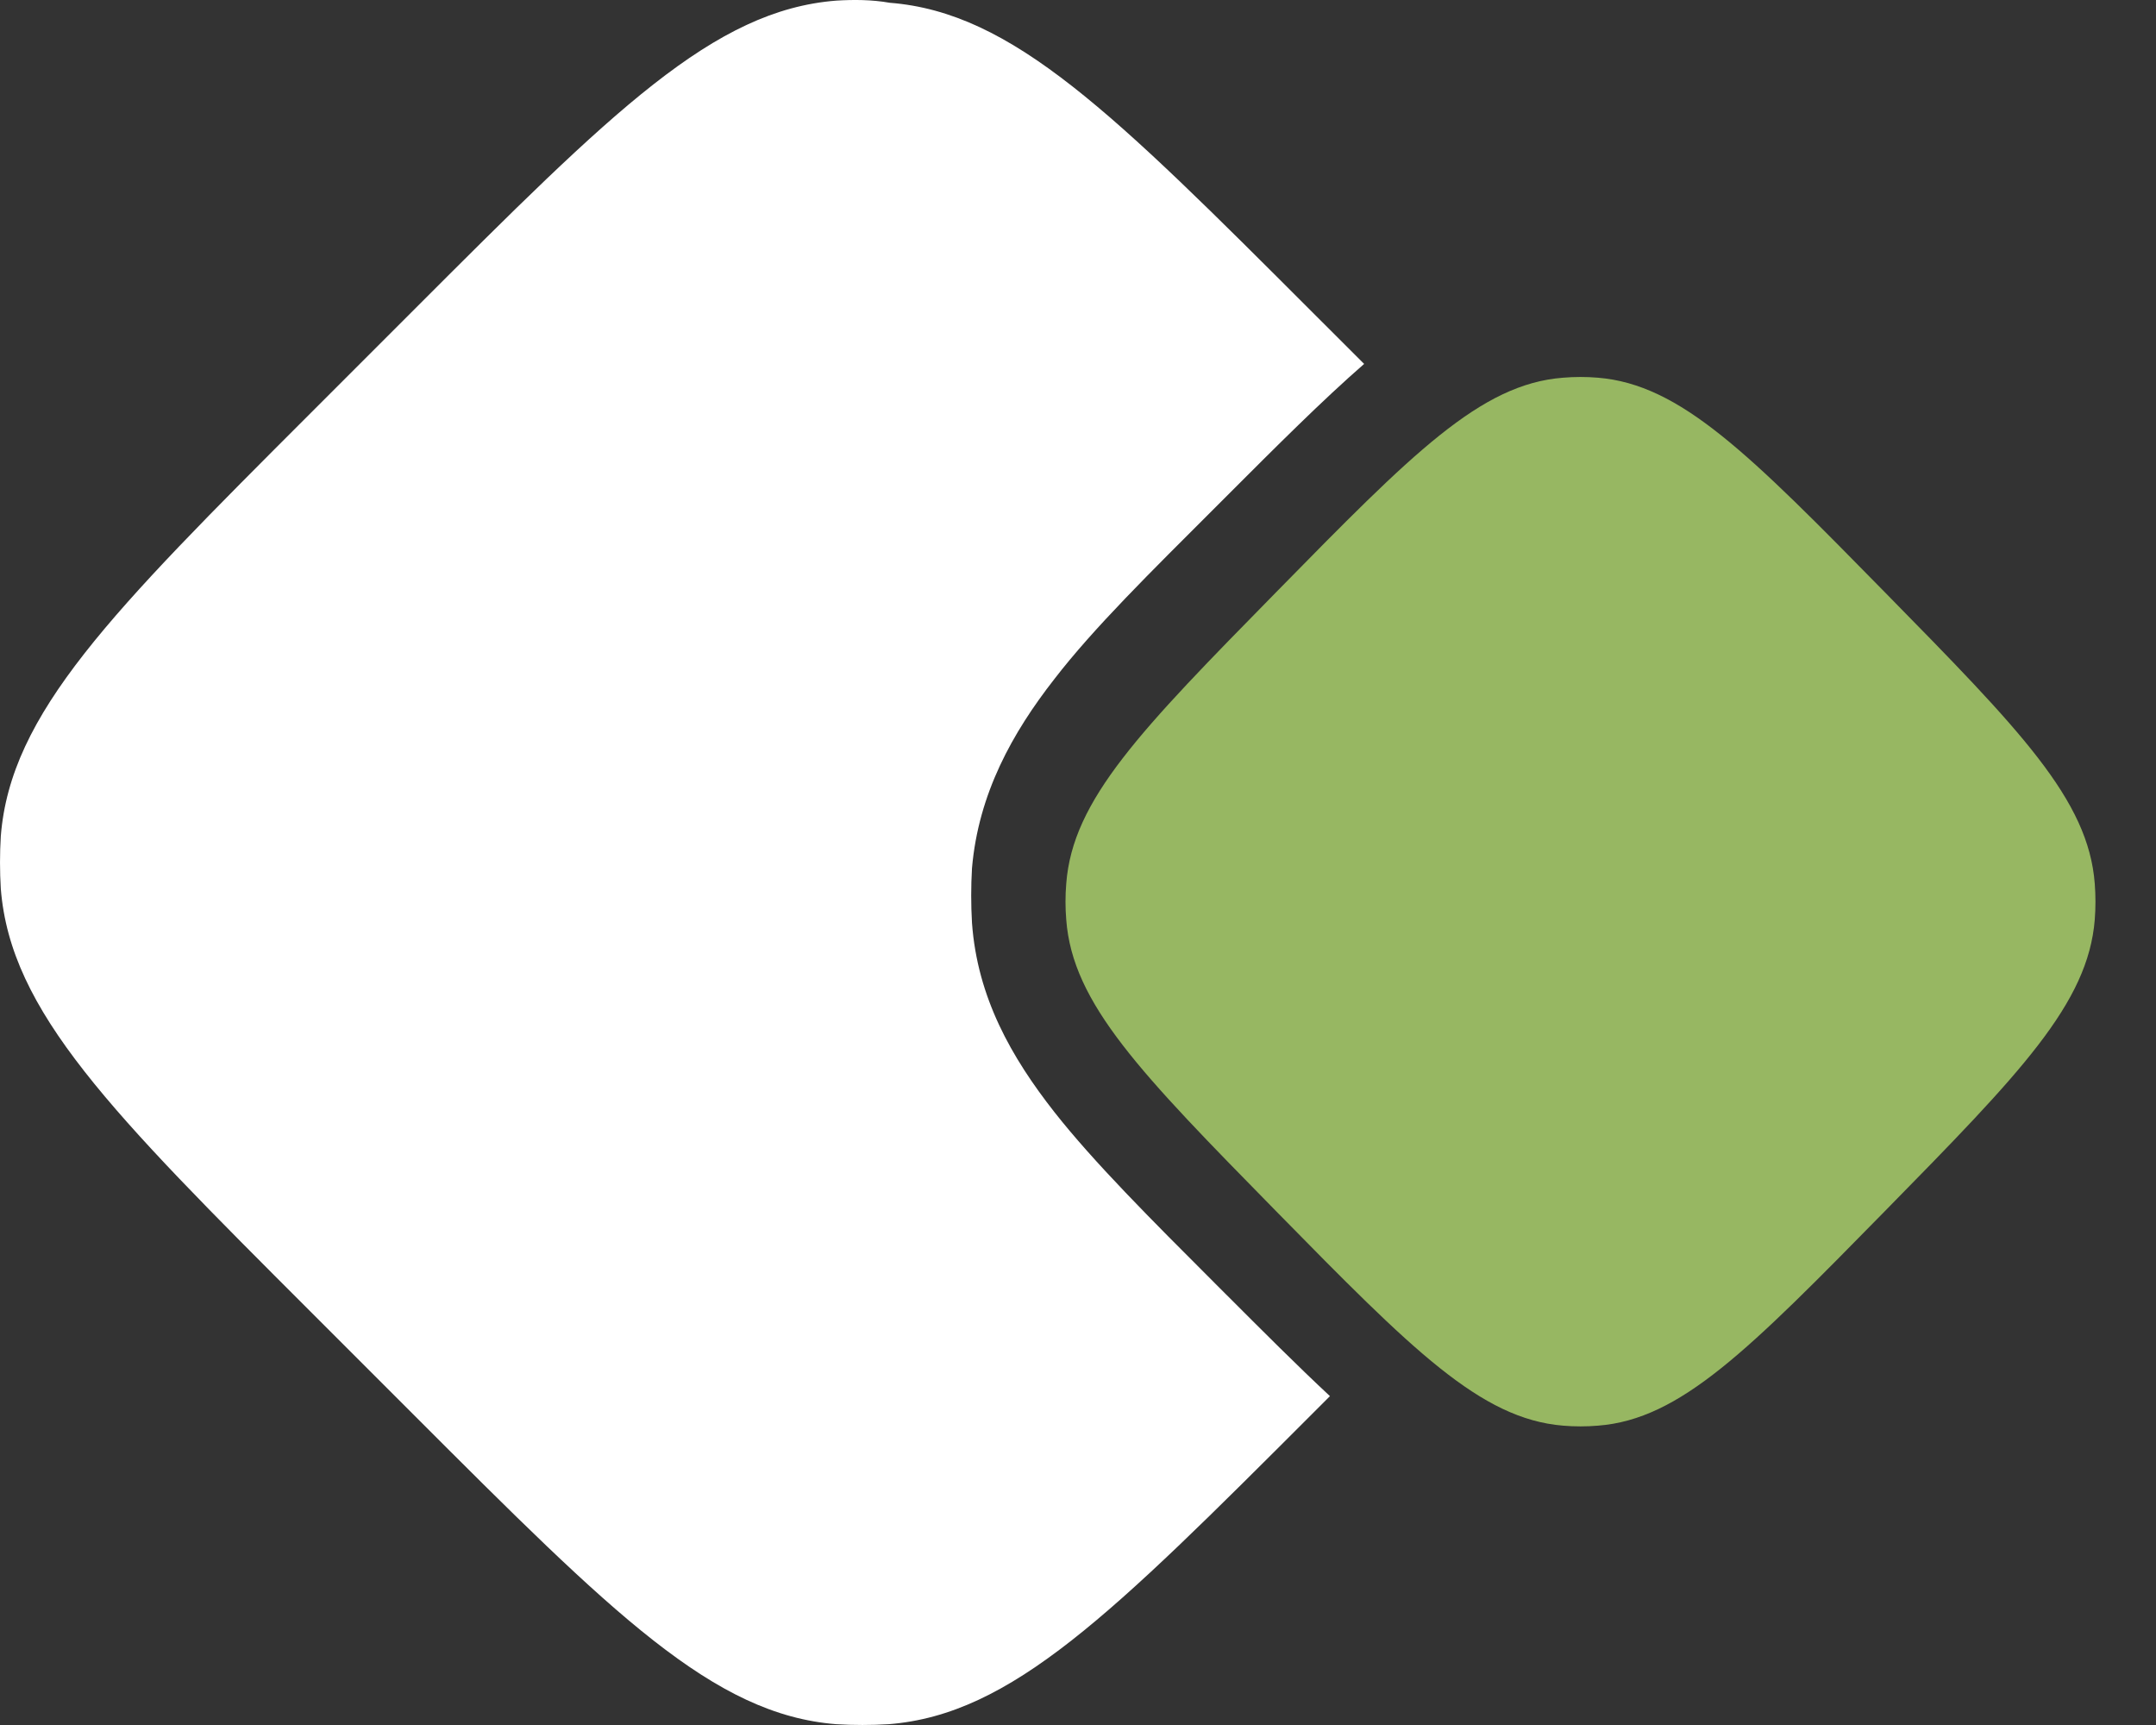
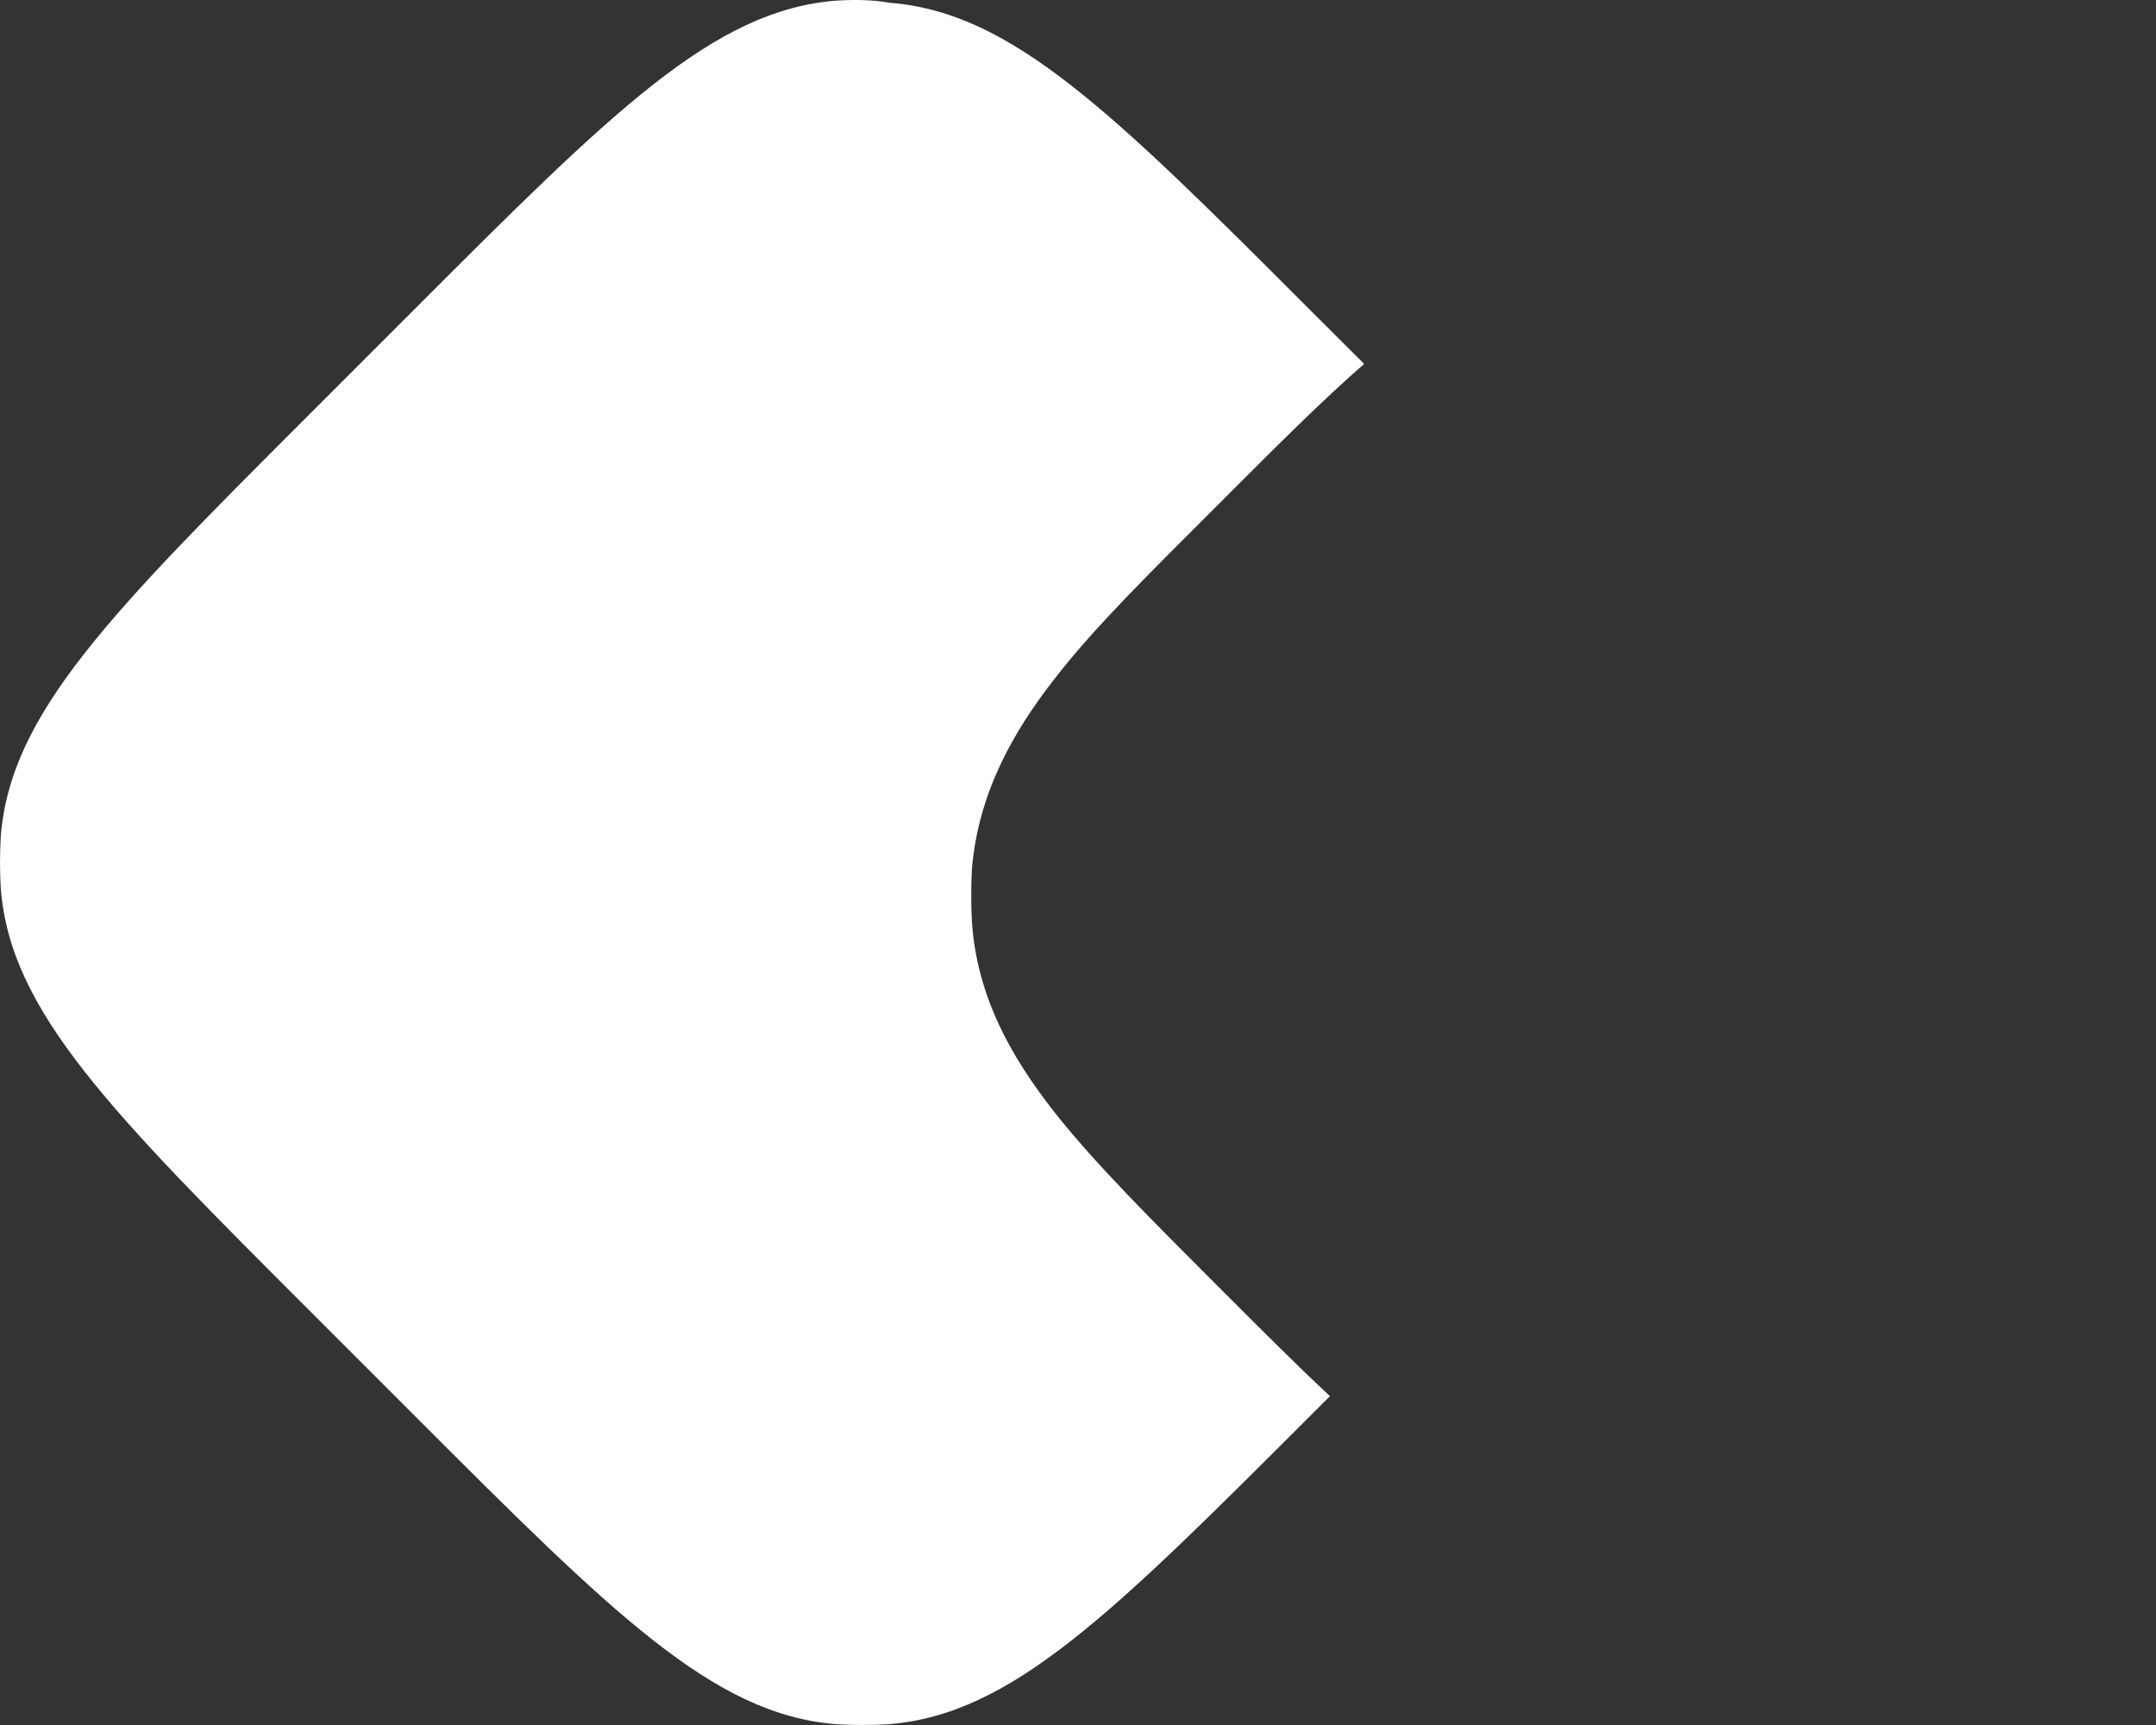
<svg xmlns="http://www.w3.org/2000/svg" width="35" height="28" viewBox="0 0 35 28" fill="none">
  <rect x="0" y="0" width="35" height="28" fill="#333333" stroke="none" />
-   <path d="M20.721 9.608C22.926 7.361 24.033 6.234 25.373 6.131C25.56 6.115 25.755 6.115 25.942 6.131C27.282 6.242 28.388 7.361 30.593 9.608C32.798 11.854 33.904 12.981 34.006 14.346C34.021 14.537 34.021 14.735 34.006 14.926C33.897 16.291 32.798 17.418 30.593 19.665C28.388 21.911 27.282 23.038 25.942 23.141C25.755 23.157 25.56 23.157 25.373 23.141C24.033 23.03 22.926 21.911 20.721 19.665C18.516 17.418 17.41 16.291 17.309 14.926C17.293 14.735 17.293 14.537 17.309 14.346C17.41 12.981 18.516 11.854 20.721 9.608Z" fill="#97B762" />
  <path d="M13.576 0.01C11.582 0.166 9.951 1.797 6.708 5.04L5.043 6.705C1.799 9.949 0.169 11.579 0.013 13.574C-0.004 13.851 -0.004 14.146 0.013 14.424C0.169 16.418 1.799 18.049 5.043 21.292L6.708 22.957C9.951 26.201 11.582 27.831 13.576 27.987C13.854 28.004 14.149 28.004 14.426 27.987C16.421 27.831 18.051 26.201 21.295 22.957L21.59 22.662C21.069 22.177 20.497 21.604 19.89 20.997L19.734 20.841C18.676 19.783 17.756 18.864 17.115 18.049C16.421 17.164 15.866 16.193 15.779 14.979C15.762 14.684 15.762 14.389 15.779 14.094C15.883 12.88 16.438 11.891 17.115 11.024C17.756 10.192 18.676 9.29 19.734 8.232L19.89 8.076C20.722 7.243 21.468 6.497 22.145 5.907L21.312 5.075C18.069 1.832 16.438 0.201 14.444 0.045C14.149 -0.007 13.854 -0.007 13.576 0.01Z" fill="white" />
</svg>